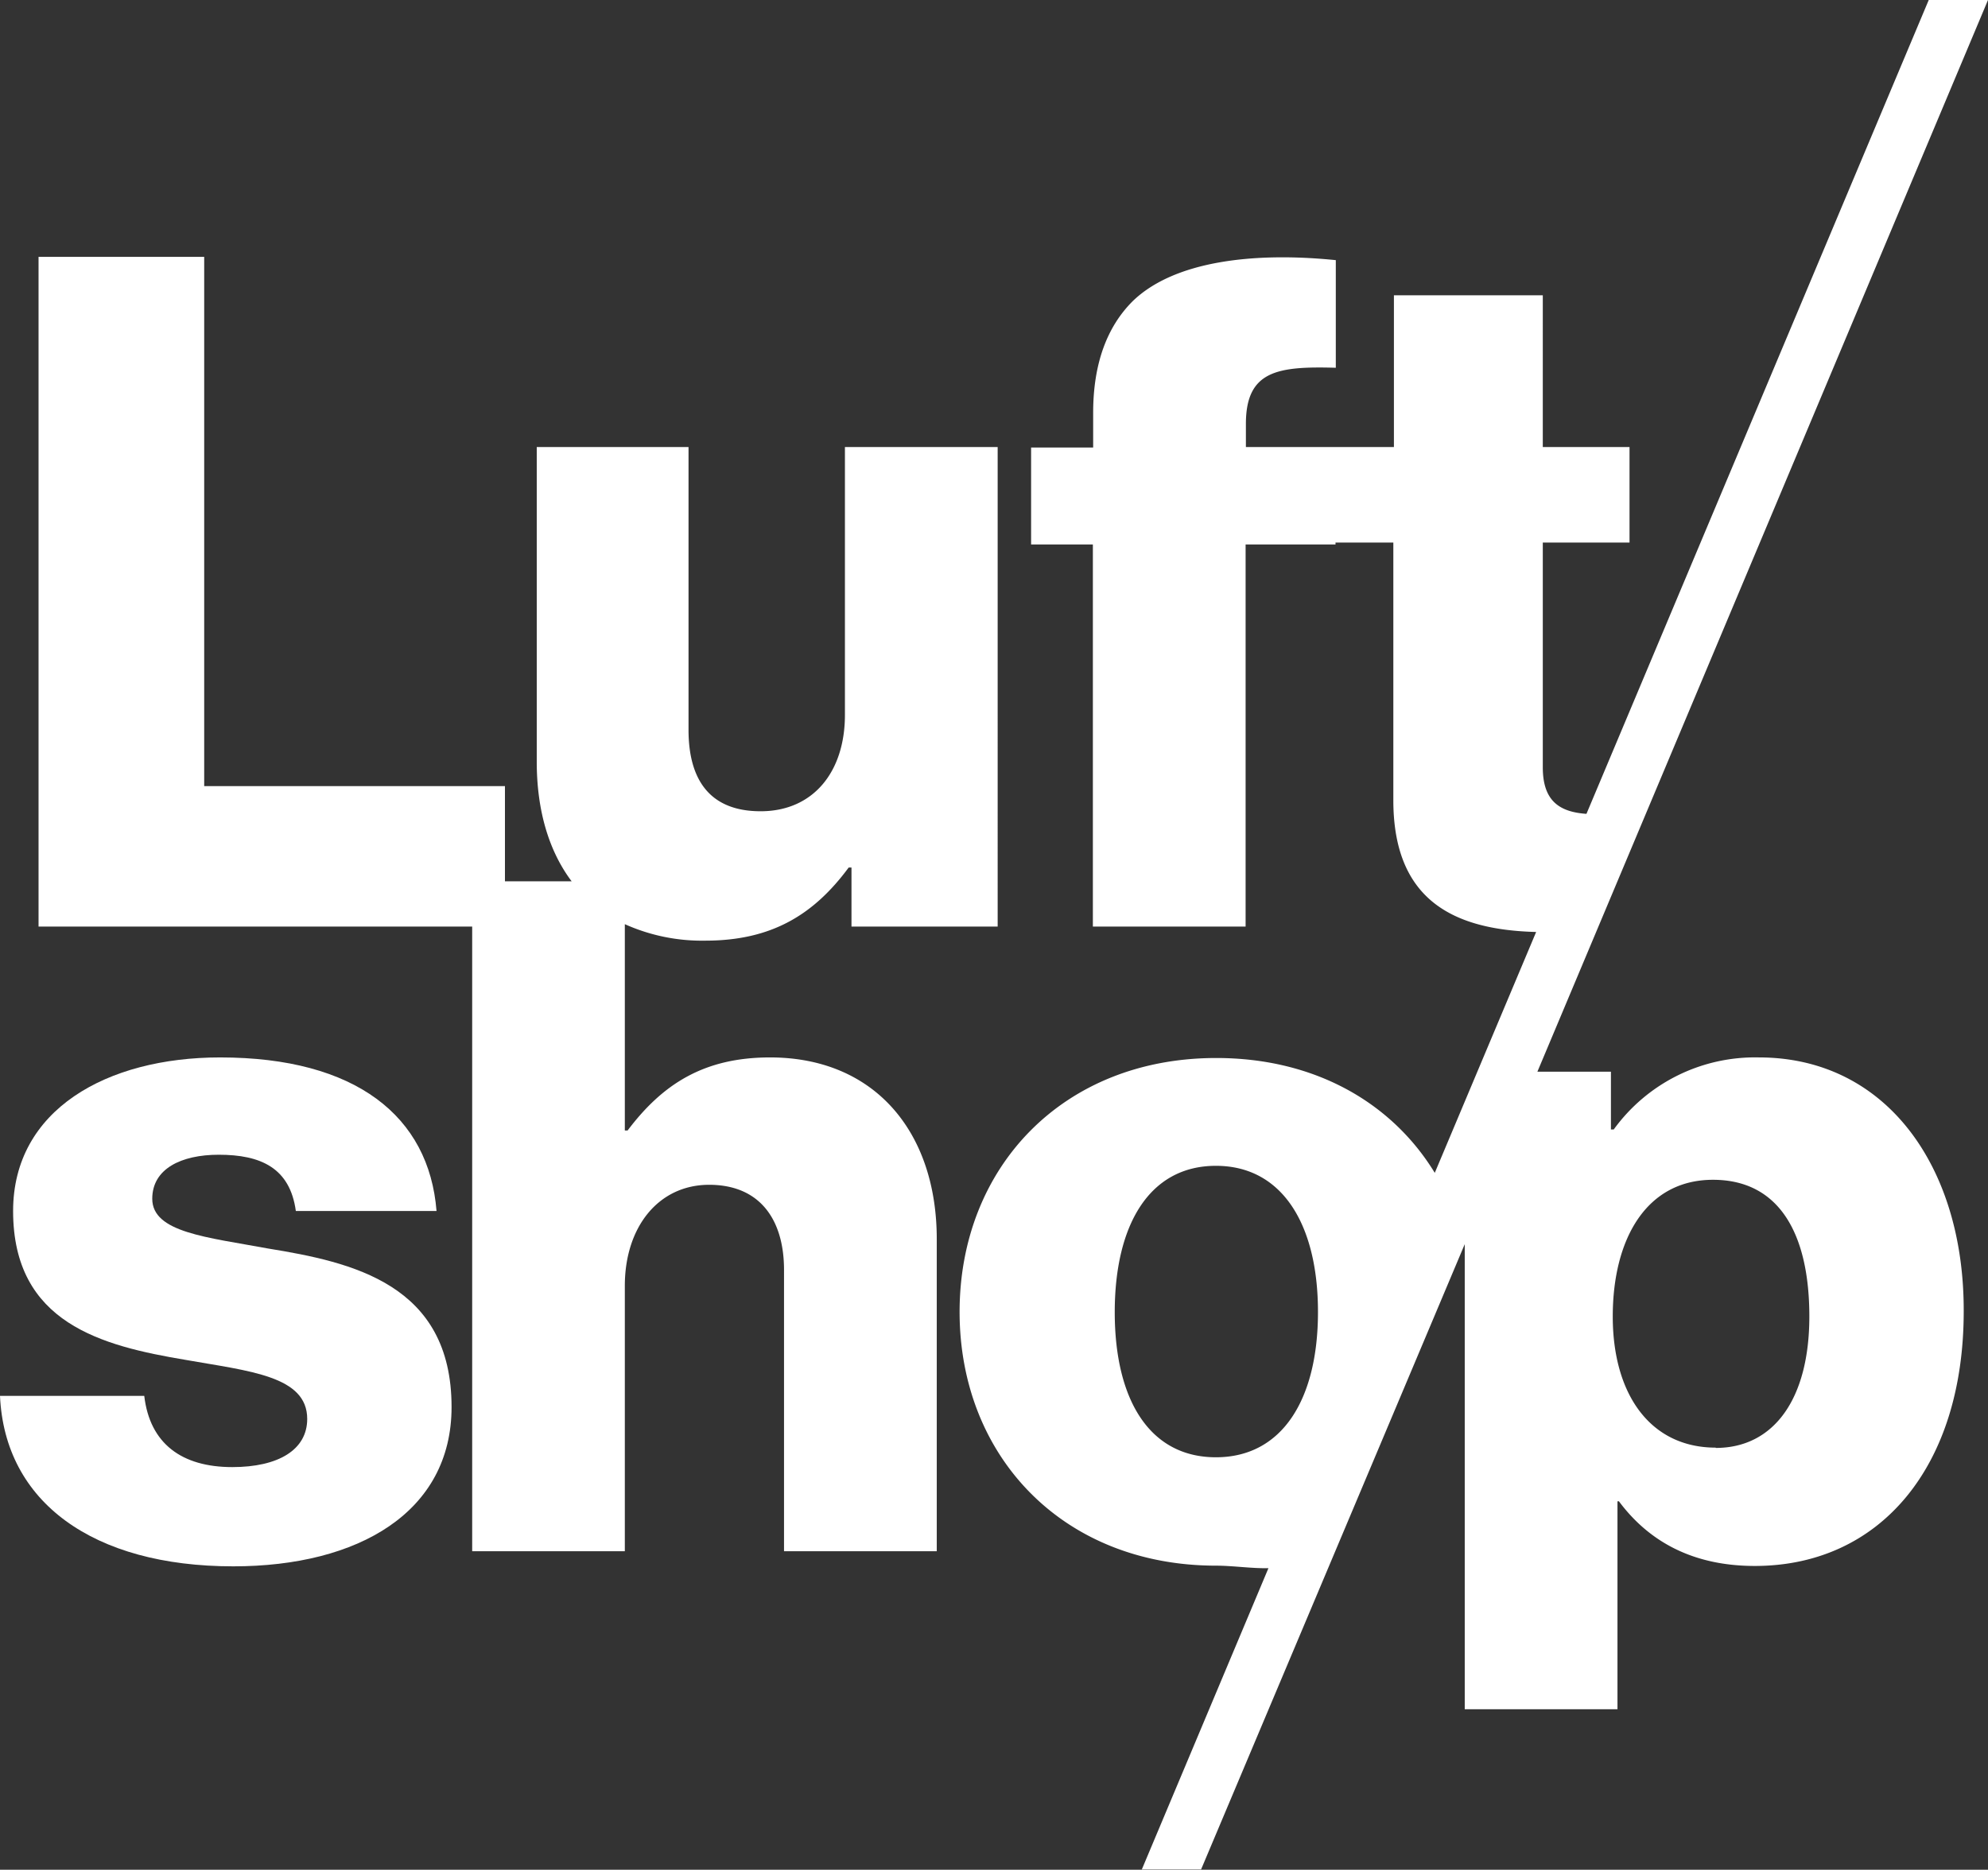
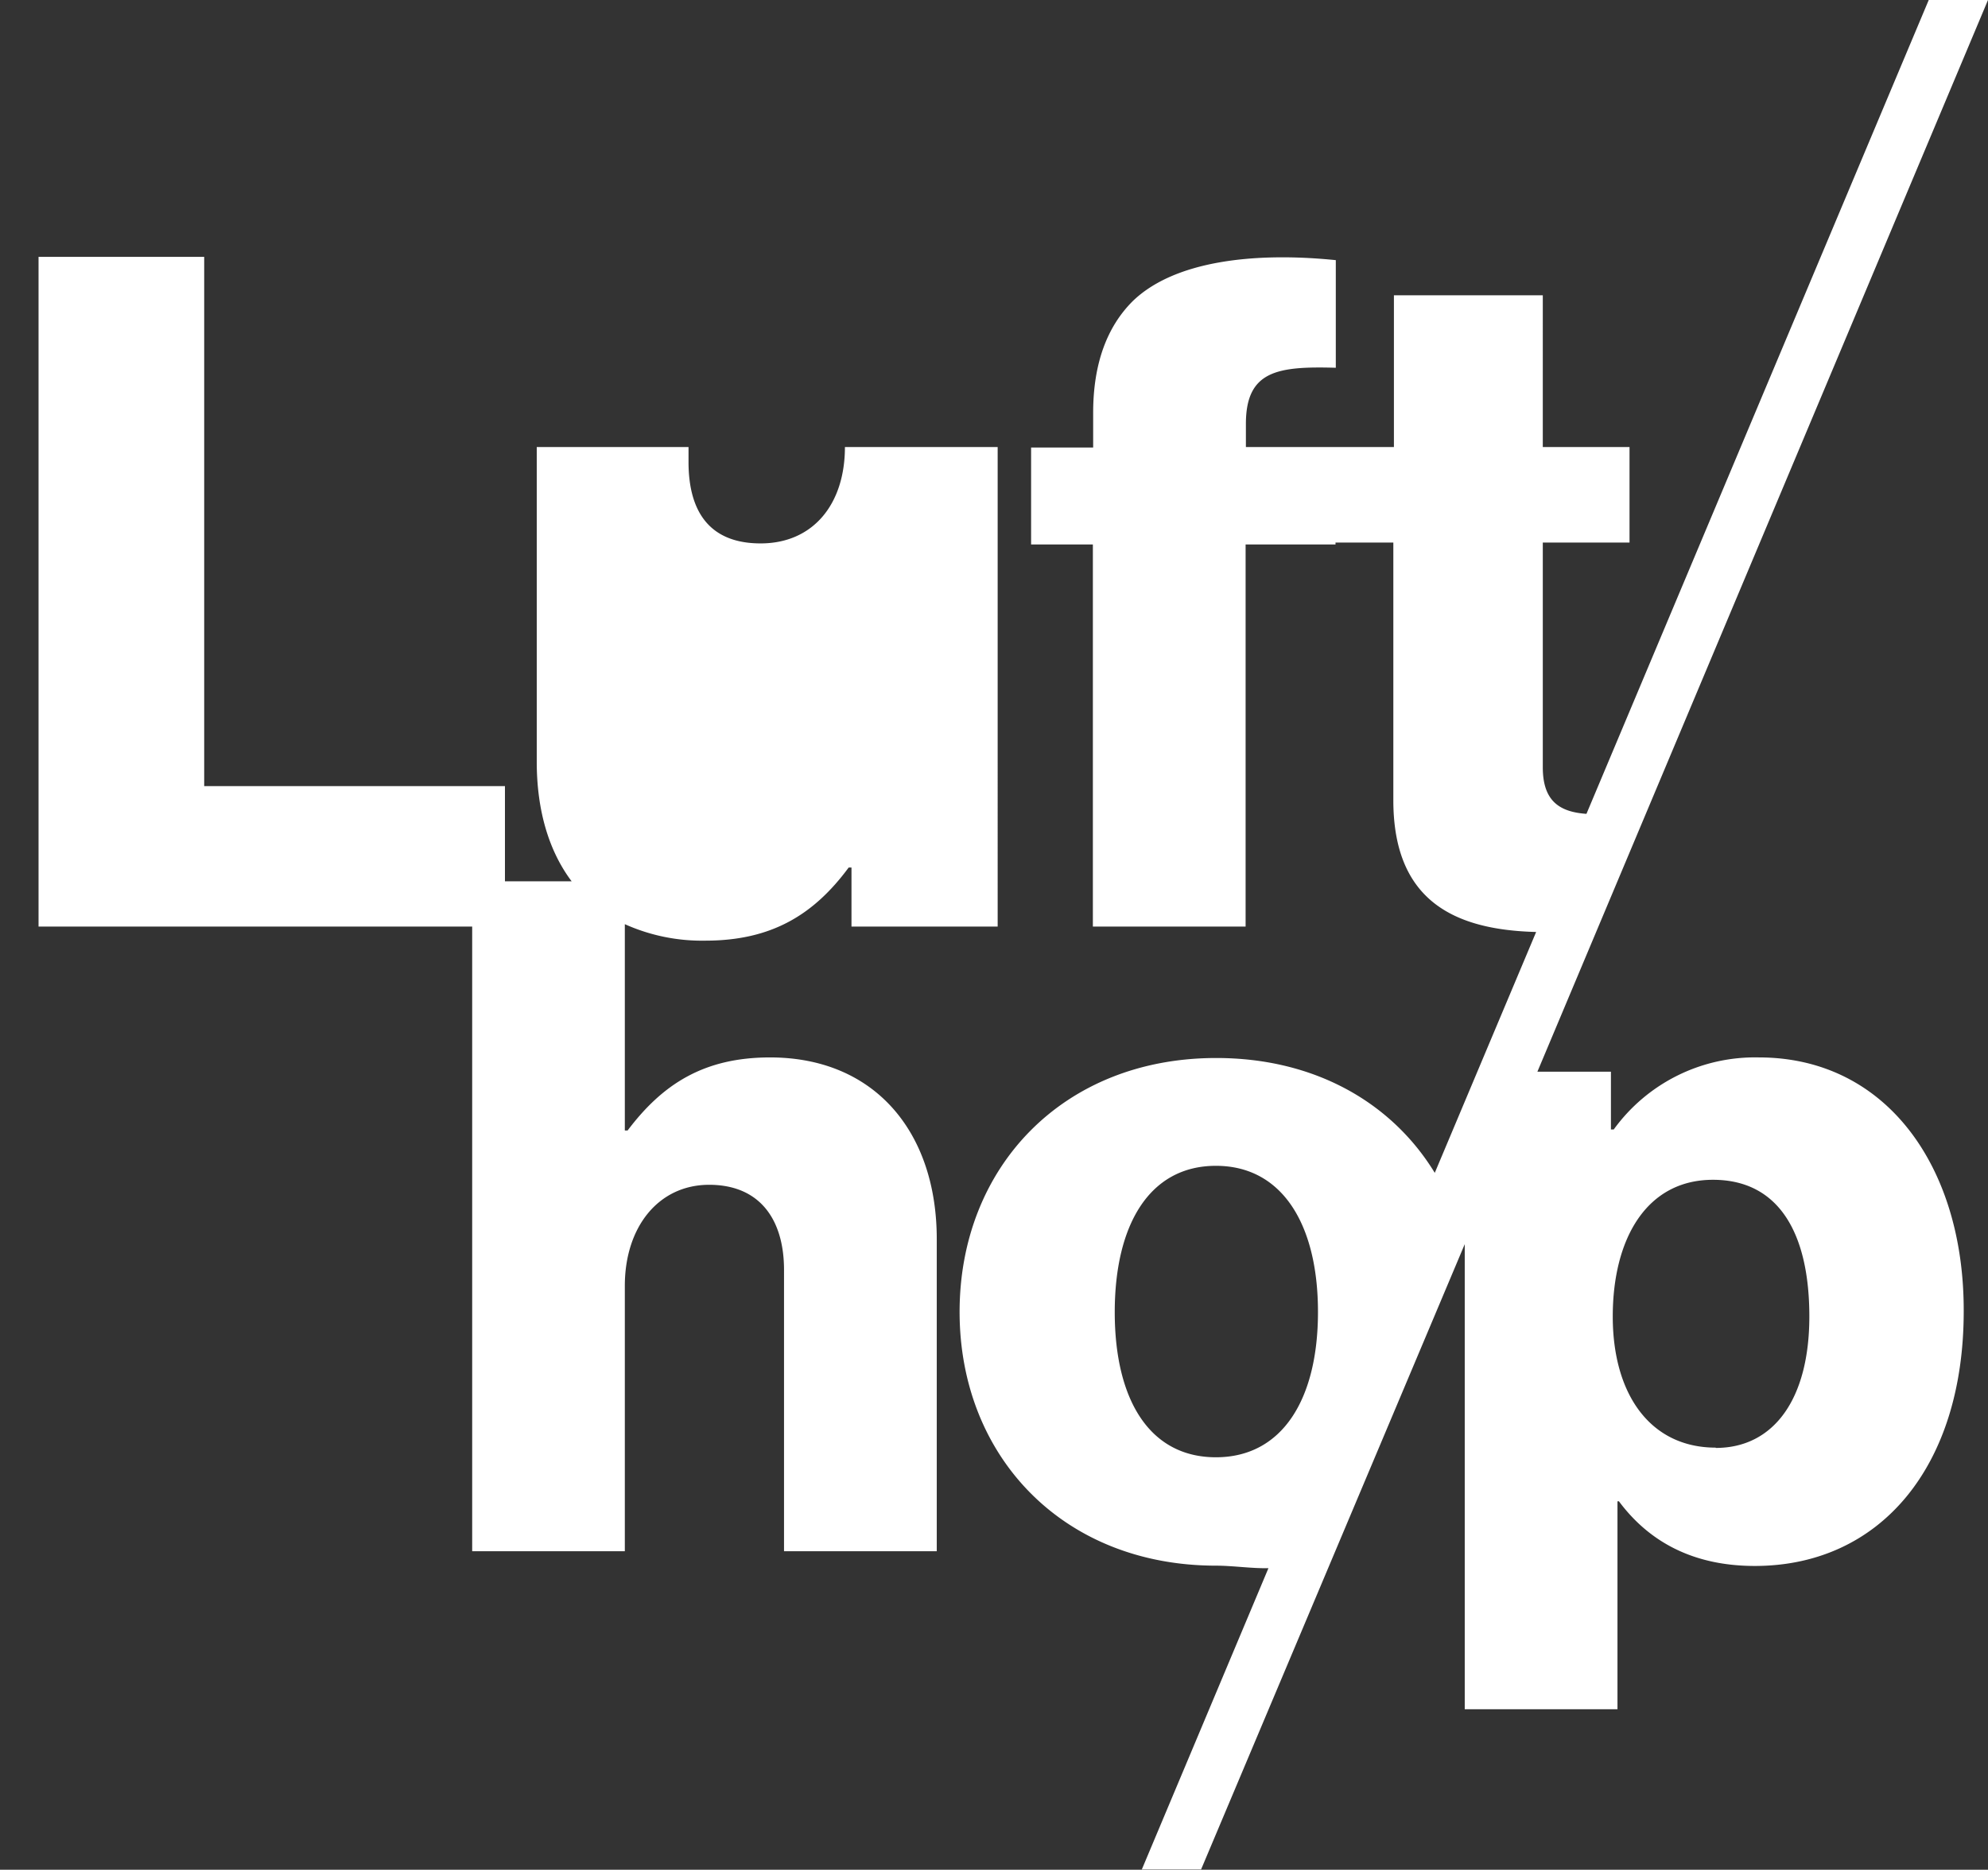
<svg xmlns="http://www.w3.org/2000/svg" width="206.3" height="194.06" viewBox="0 0 206.3 194.06">
  <rect x="0" y="0" width="206.3" height="194.06" fill="#333333" stroke="none" />
  <g>
-     <path d="M27.8,129.58c-6.32-1.17-12-1.66-12-5.16,0-3.11,3-4.57,6.9-4.57,4.37,0,7.39,1.37,8,5.84H45.3c-.78-9.82-8.36-15.94-22.46-15.94-11.76,0-21.48,5.44-21.48,15.94,0,11.66,9.24,14,17.89,15.45,6.61,1.17,12.63,1.66,12.63,6.13,0,3.21-3,5-7.77,5-5.25,0-8.56-2.43-9.14-7.39H0c.49,11,9.62,17.69,24.21,17.69,13,0,22.65-5.64,22.65-16.53C46.86,133.27,36.55,131,27.8,129.58Z" fill="#fff" />
-     <path d="M79.91,109.75c-6.91,0-11.18,2.81-14.78,7.58h-.29V95.92a19.53,19.53,0,0,0,8.36,1.71c6.9,0,11.27-2.72,14.87-7.59h.29v6.13h15.17V46.4H87.68V74.2c0,5.93-3.3,10-8.75,10-5.05,0-7.48-3-7.48-8.46V46.4H55.7V79.06c0,5,1.23,9.23,3.62,12.41H52.4V81.59H21.19V26.66H4V96.17H49V161H64.84V133.46c0-6.12,3.5-10.49,8.75-10.49s7.77,3.59,7.77,8.84V161H97.21V128.6C97.21,117.52,90.79,109.75,79.91,109.75Z" fill="#fff" />
+     <path d="M79.91,109.75c-6.91,0-11.18,2.81-14.78,7.58h-.29V95.92a19.53,19.53,0,0,0,8.36,1.71c6.9,0,11.27-2.72,14.87-7.59h.29v6.13h15.17V46.4H87.68c0,5.93-3.3,10-8.75,10-5.05,0-7.48-3-7.48-8.46V46.4H55.7V79.06c0,5,1.23,9.23,3.62,12.41H52.4V81.59H21.19V26.66H4V96.17H49V161H64.84V133.46c0-6.12,3.5-10.49,8.75-10.49s7.77,3.59,7.77,8.84V161H97.21V128.6C97.21,117.52,90.79,109.75,79.91,109.75Z" fill="#fff" />
    <path d="M182.53,109.75a18.09,18.09,0,0,0-15.07,7.48h-.29v-6h-7.63L206.3,0h-6.15L164.63,84.47c-2.81-.2-4.53-1.34-4.53-4.83V56.31h9V46.4h-9V30.65H144.65V46.4H129.29V44c0-5.54,3.3-6,9.33-5.83V27c-8.56-.87-16.82.1-21.1,4.28-2.62,2.63-4.08,6.42-4.08,11.57v3.6H107V56.51h6.41V96.17h15.85V56.51h9.33v-.2h6V83.05c0,10.29,6.13,13.46,14.82,13.68l-10.52,25c-4.43-7.26-12.42-11.92-22.68-11.92-15.94,0-26.63,11.38-26.63,26.35s10.69,26.34,26.63,26.34c1.7,0,3.68.3,5.42.26l-13.14,31.27h6.15L152,129.13V177.4h15.85V155.82H168c3.11,4.18,7.68,6.71,14.1,6.71,13,0,21.68-10.3,21.68-26.44C203.82,121.12,195.75,109.75,182.53,109.75Zm-56.35,41.5c-6.91,0-10.5-6-10.5-15.06S119.27,121,126.18,121s10.59,6.13,10.59,15.17S133.08,151.25,126.18,151.25Zm51.87-1c-6.8,0-10.69-5.54-10.69-13.61s3.5-14.19,10.4-14.19,10,5.64,10,14.19S184.08,150.28,178.05,150.28Z" fill="#fff" />
  </g>
</svg>